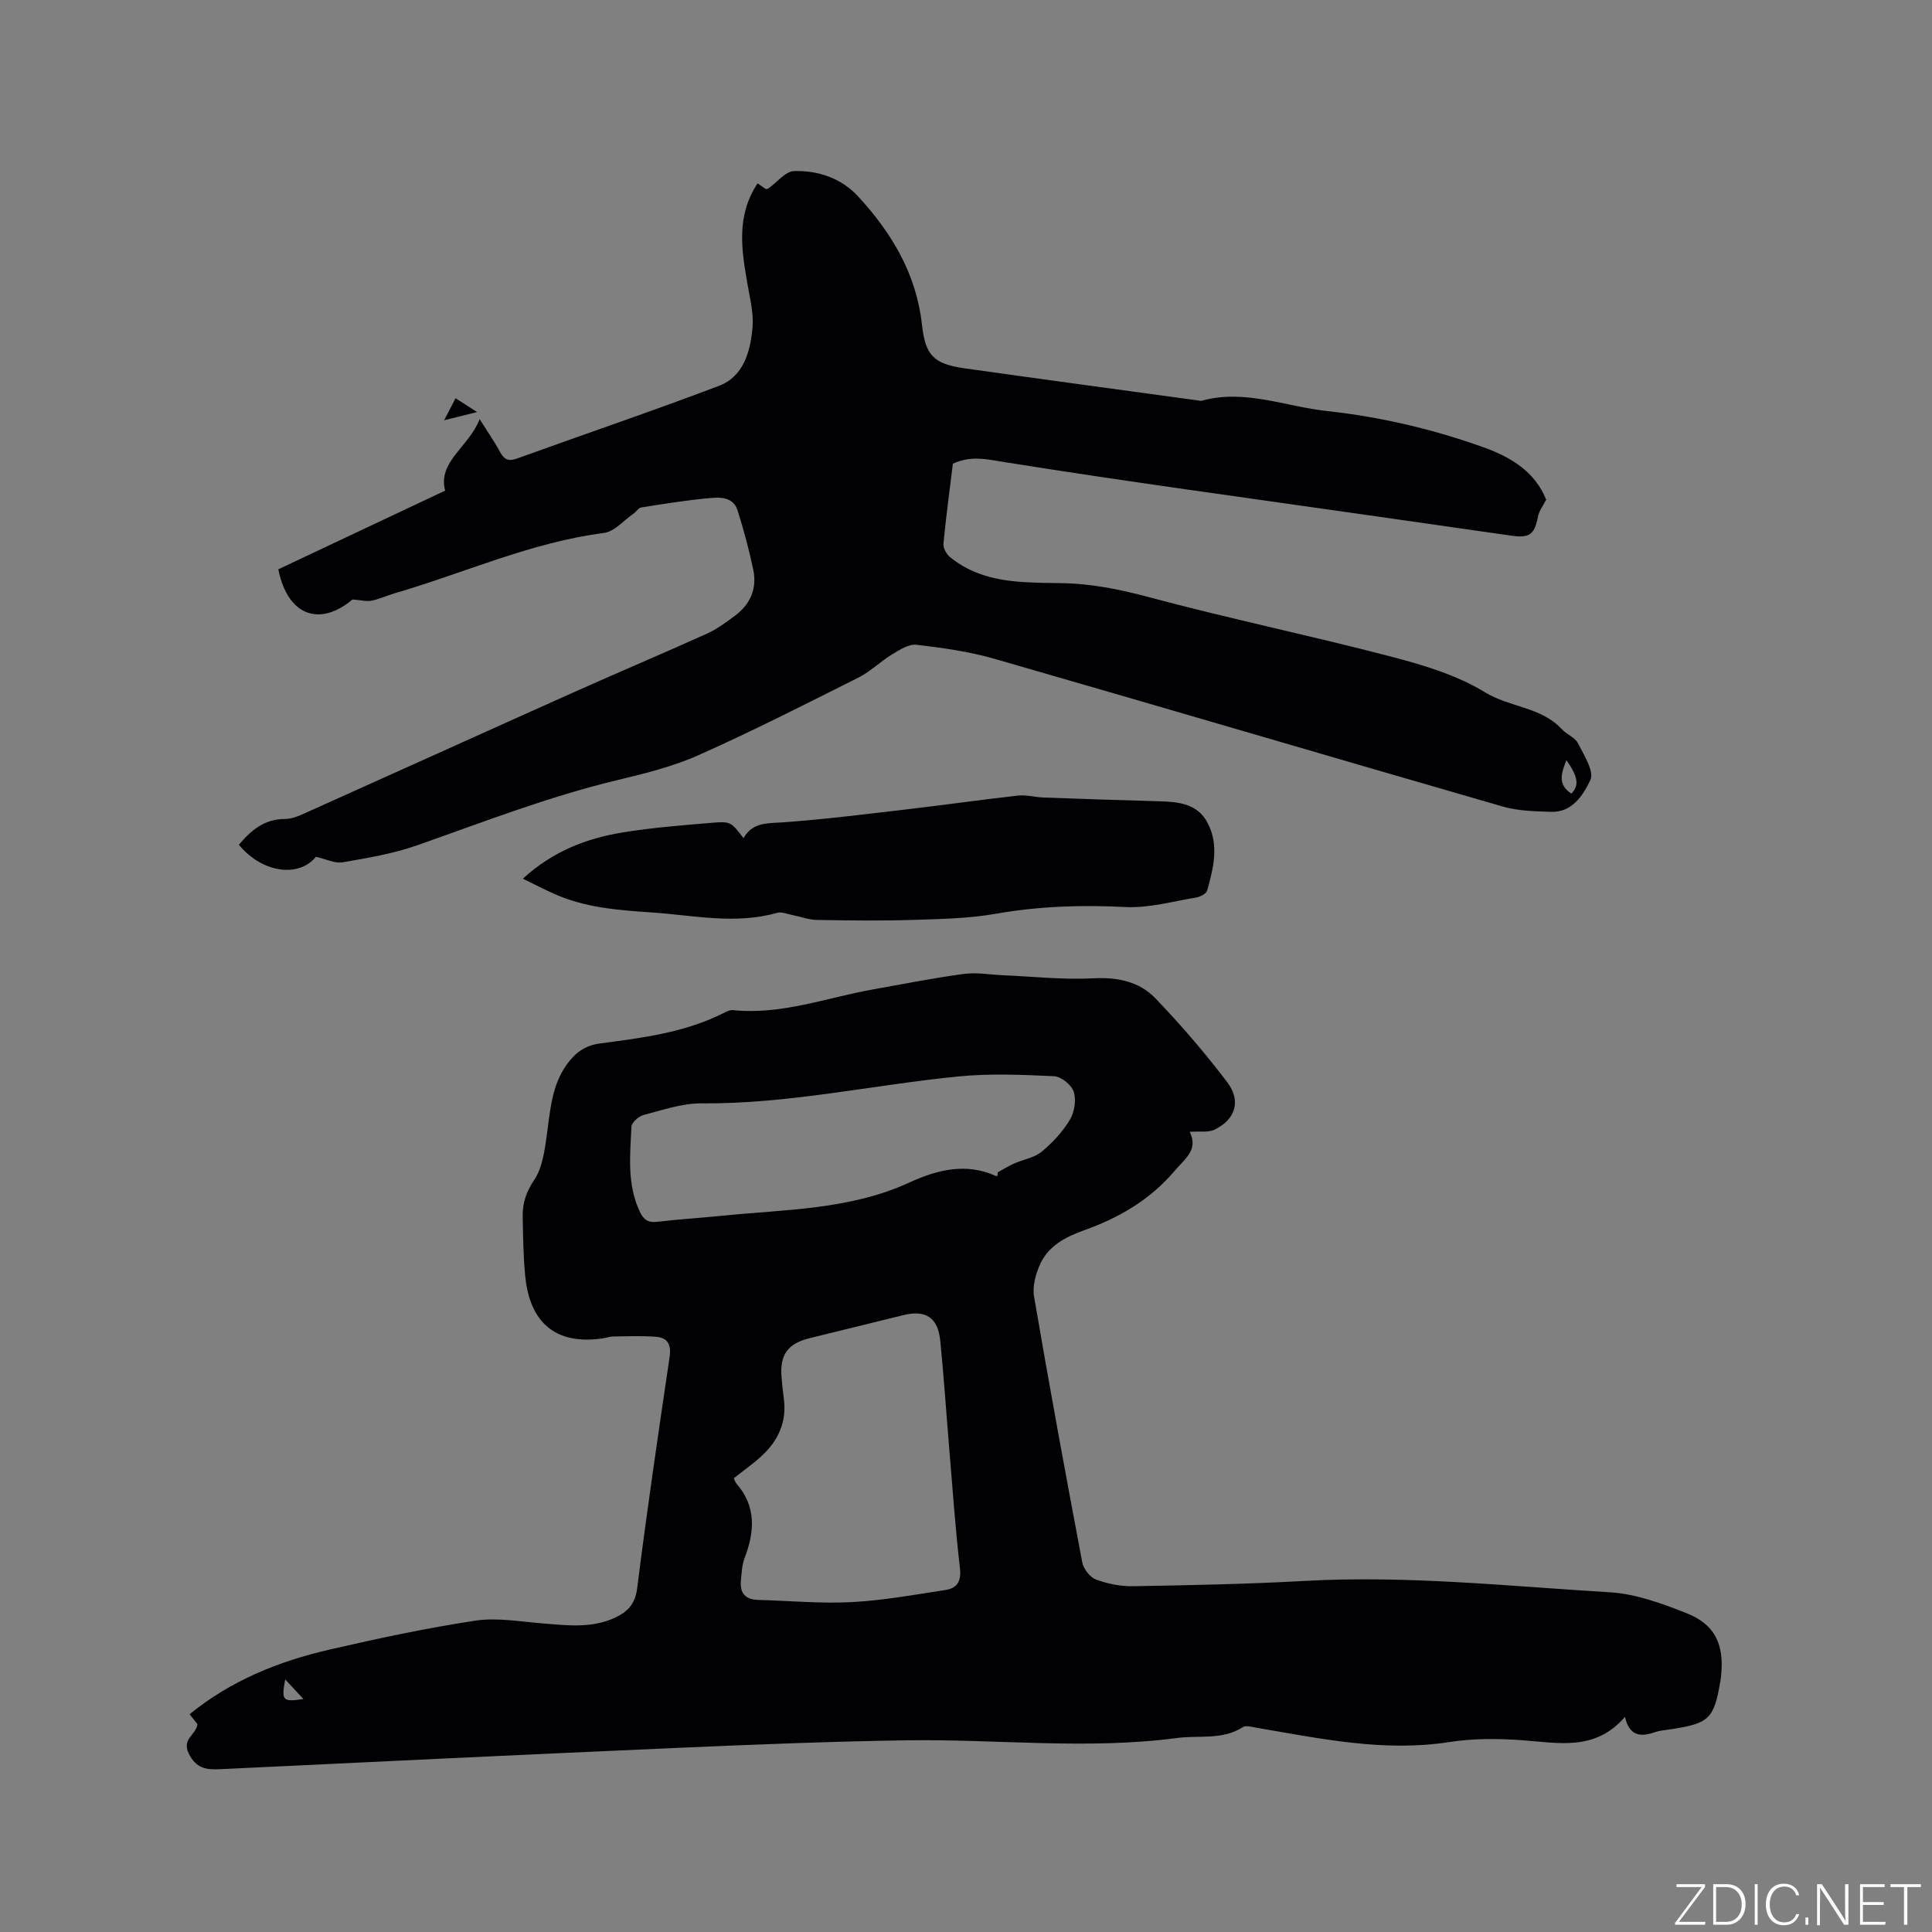
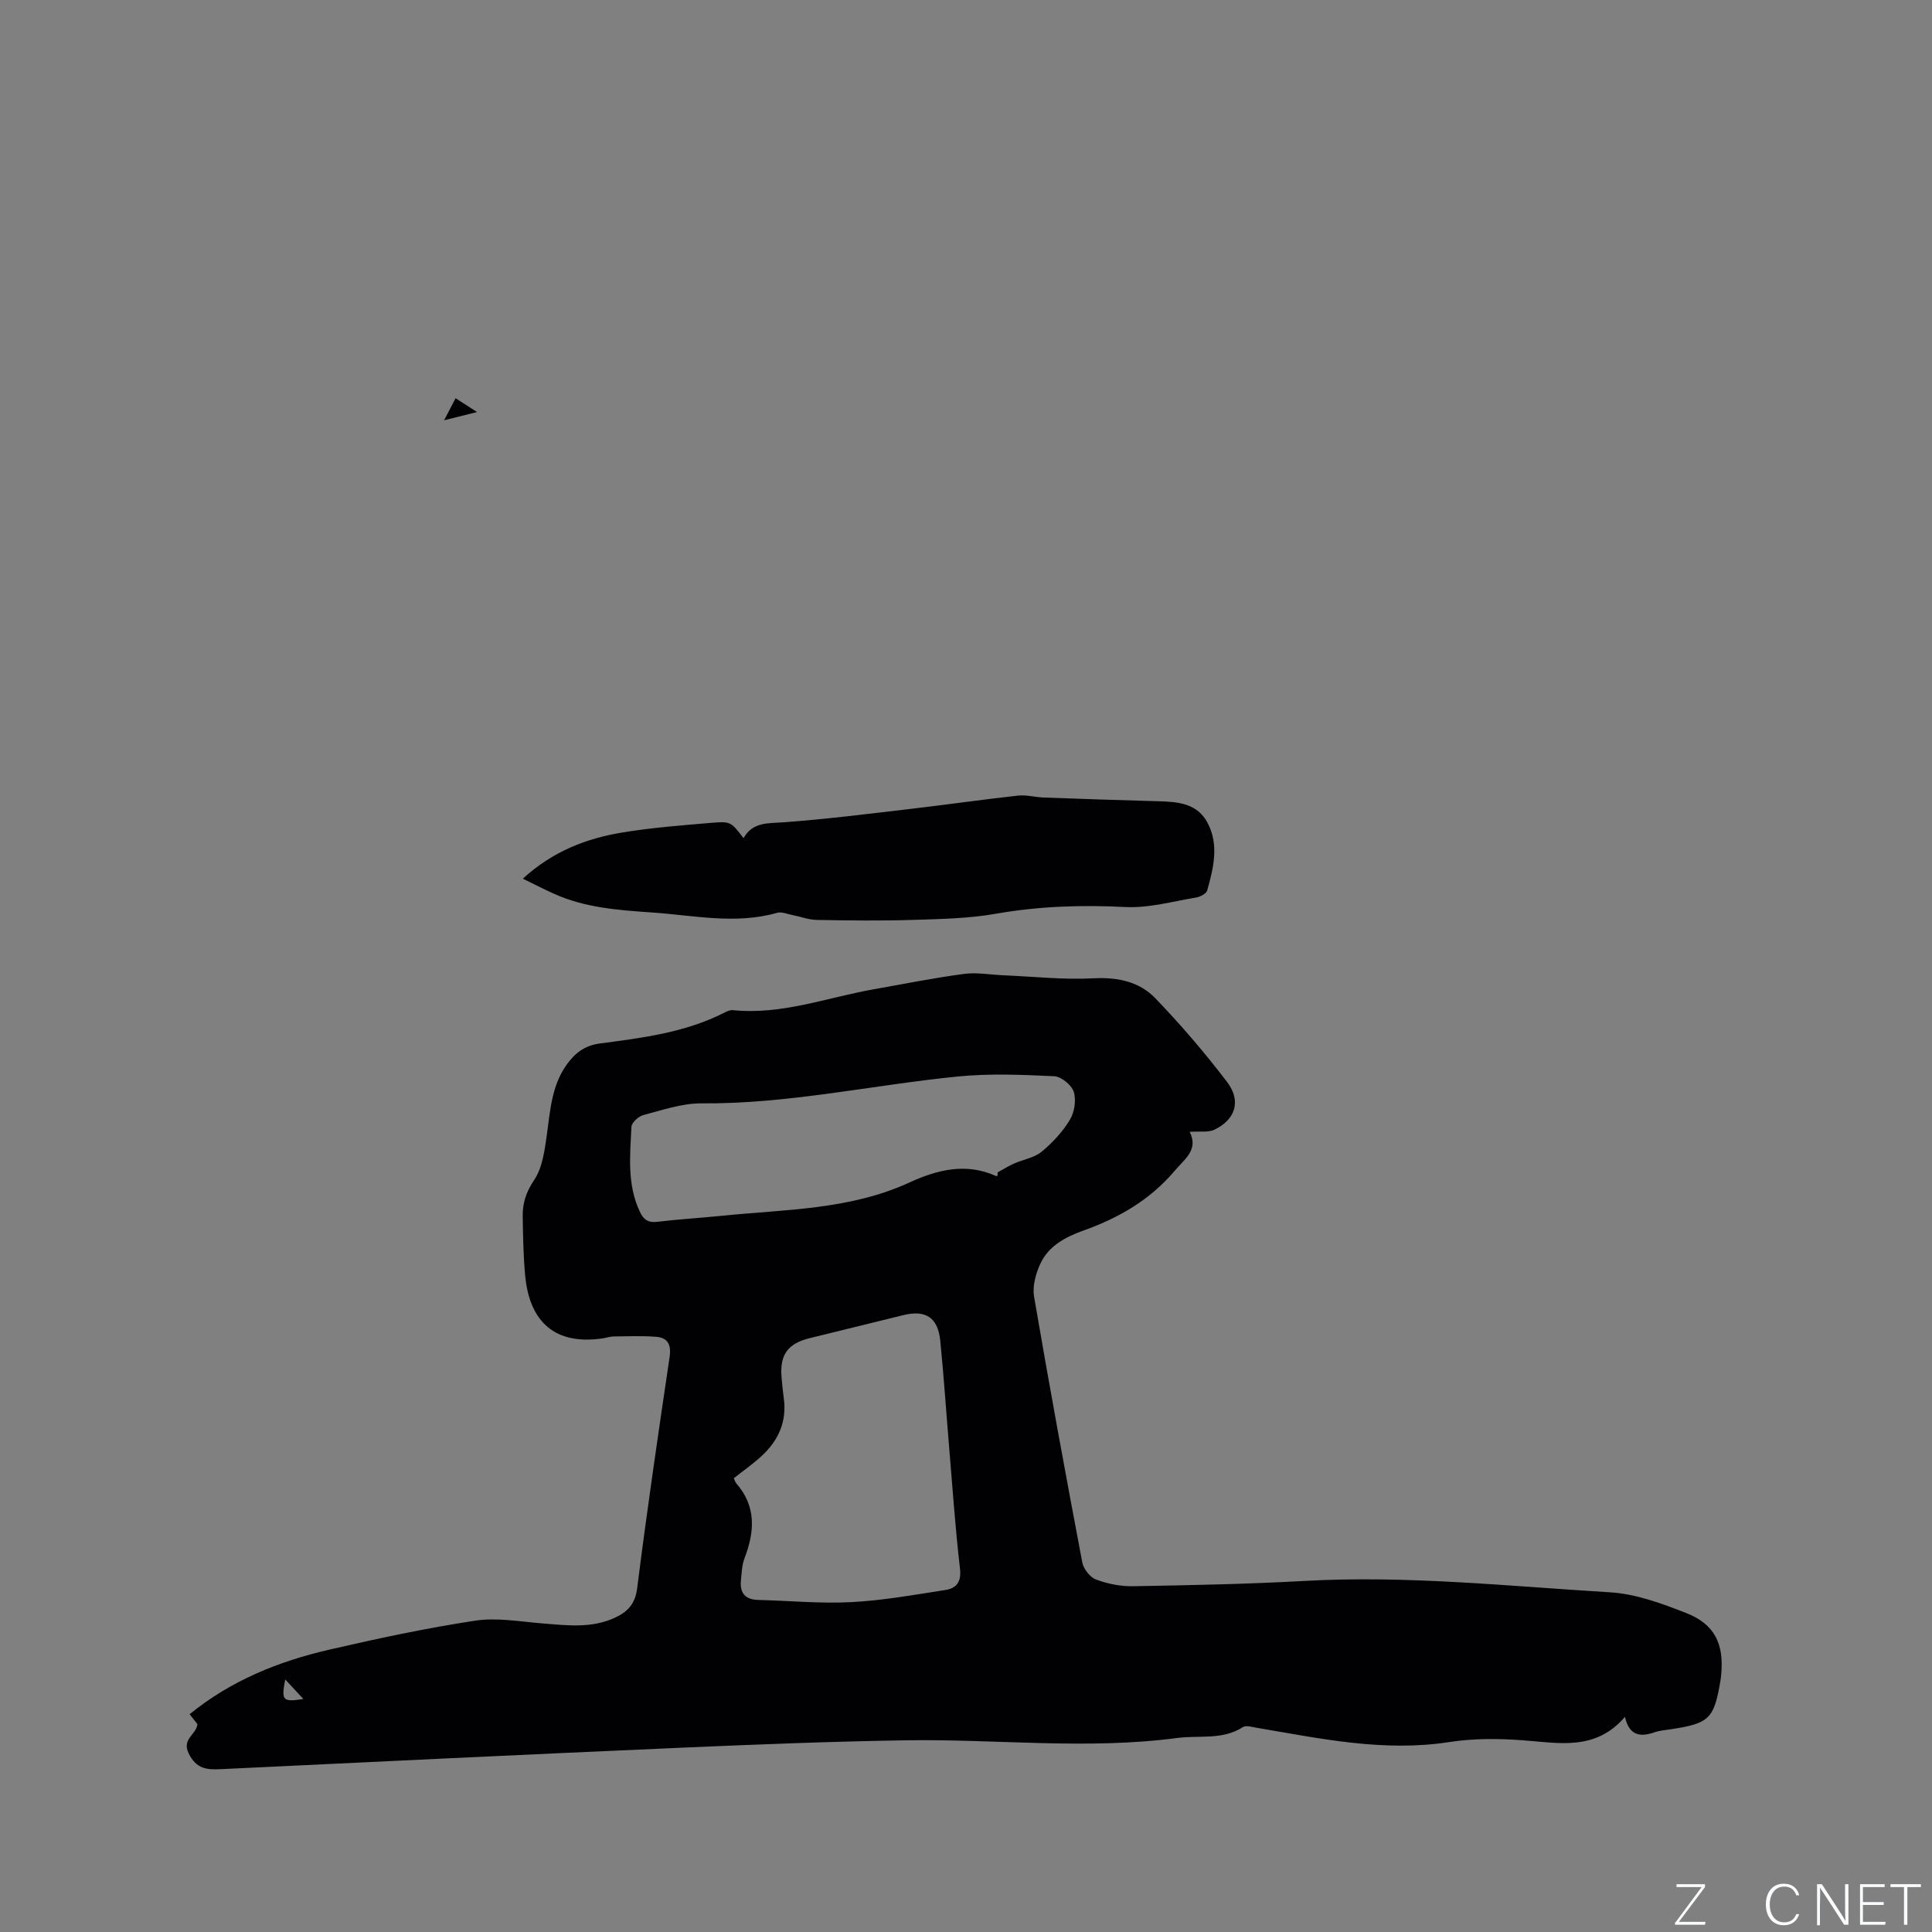
<svg xmlns="http://www.w3.org/2000/svg" enable-background="new 0 0 400 400" viewBox="0 0 400 400">
  <rect x="0" y="0" width="400" height="400" fill="#808080" stroke="none" />
  <g fill="#fafbfc">
    <path d="m346.9 398 5.4-7.3h-5.2v-.6h5.9v.6l-5.4 7.2h5.5l-.1.6h-6.2v-.5z" />
-     <path d="m354.7 390.1h2.8c2.3 0 3.9 1.6 3.9 4.1s-1.6 4.3-3.9 4.3h-2.8zm.6 7.8h2c2.2 0 3.3-1.6 3.3-3.6 0-1.8-1-3.6-3.3-3.6h-2z" />
-     <path d="m363.9 390.1v8.4h-.6v-8.4z" />
    <path d="m372.5 396.3c-.4 1.3-1.4 2.3-3.2 2.3-2.4 0-3.7-1.9-3.7-4.3 0-2.3 1.2-4.3 3.7-4.3 1.8 0 2.9 1 3.2 2.4h-.6c-.4-1.1-1.1-1.8-2.5-1.8-2.1 0-3 1.9-3 3.7s.9 3.7 3 3.7c1.4 0 2.1-.7 2.5-1.7z" />
-     <path d="m373.8 398.5v-1.5h.6v1.5z" />
    <path d="m376.2 398.5v-8.4h1c1.3 2 4.4 6.7 4.9 7.6-.1-1.2-.1-2.4-.1-3.8v-3.8h.7v8.4h-.9c-1.2-1.9-4.4-6.8-5-7.7.1 1.1 0 2.3 0 3.9v3.9h-.6z" />
    <path d="m390 394.4h-4.3v3.5h4.7l-.1.6h-5.2v-8.4h5.1v.6h-4.5v3.1h4.3z" />
    <path d="m394.2 390.7h-2.8v-.6h6.3v.6h-2.8v7.8h-.7z" />
  </g>
  <path d="m40.88 356.97c-.45-.57-1.01-1.29-1.62-2.06 8.59-7 18.46-10.96 28.93-13.37 10-2.31 20.07-4.46 30.2-6 4.51-.68 9.28.2 13.91.57 5.08.4 10.15 1.07 15.01-1.18 2.61-1.21 4.2-2.81 4.61-6.11 2.01-15.97 4.35-31.91 6.71-47.84.38-2.54-.34-4.01-2.78-4.21-2.93-.23-5.89-.1-8.84-.07-.73.01-1.45.28-2.19.39-11.16 1.65-15.3-4.82-16.08-12.88-.39-4.11-.45-8.25-.52-12.38-.05-2.74.72-5.06 2.38-7.54 1.71-2.55 2.16-6.1 2.61-9.29.71-5.04.98-10.13 4.06-14.5 1.72-2.44 3.76-4.04 6.92-4.46 8.81-1.16 17.66-2.25 25.76-6.37.55-.28 1.22-.59 1.8-.53 10.05 1.03 19.4-2.59 29.04-4.3 6.25-1.11 12.49-2.36 18.78-3.2 2.66-.36 5.44.17 8.16.28 6.21.26 12.44.96 18.62.63 5.03-.27 9.52.67 12.85 4.13 5.27 5.48 10.26 11.29 14.86 17.34 2.97 3.9 1.73 7.76-2.58 9.85-1.34.65-3.15.31-5.17.46 1.88 3.74-1.03 5.61-3.14 8.11-5.11 6.03-11.59 9.74-18.88 12.34-3.66 1.31-7.14 3.14-8.86 6.78-.97 2.07-1.71 4.71-1.34 6.88 3.14 18.37 6.51 36.7 9.98 55.02.26 1.36 1.59 3.09 2.84 3.56 2.41.9 5.13 1.44 7.7 1.39 11.86-.21 23.73-.44 35.57-1.1 21.13-1.17 42.13 1.09 63.16 2.36 5.34.32 10.73 2.31 15.79 4.3 5.88 2.31 7.81 6.37 7.23 12.68-.04.42-.08.85-.15 1.26-1.34 7.96-2.28 8.89-10.25 10.11-1.15.18-2.34.26-3.43.64-2.92 1.01-5.2.74-6.1-3.2-6.13 7.13-13.71 5.39-21.22 4.84-5.01-.37-10.17-.4-15.12.37-13.62 2.12-26.77-.73-40-2.97-.92-.16-2.12-.53-2.76-.12-4.24 2.73-9.05 1.65-13.6 2.25-18.71 2.48-37.45.19-56.17.48-15.25.24-30.5.84-45.74 1.5-32.07 1.4-64.13 2.94-96.19 4.48-2.91.14-5.01-.1-6.57-3.27-1.46-3.03 1.56-3.83 1.82-6.05zm111.05-50.92c.17.36.26.78.52 1.08 4.16 4.76 3.81 9.97 1.7 15.46-.55 1.44-.6 3.09-.75 4.66-.26 2.59.92 3.93 3.59 4 6.45.16 12.92.79 19.33.45 6.5-.34 12.97-1.51 19.42-2.51 2.34-.36 3.33-1.72 3.01-4.49-.96-8.2-1.52-16.44-2.21-24.66-.63-7.49-1.12-14.98-1.87-22.46-.48-4.81-3.01-6.43-7.63-5.3-6.47 1.58-12.93 3.19-19.4 4.77-4.53 1.11-6.21 3.42-5.83 8.07.12 1.48.27 2.95.47 4.42.65 4.83-1.15 8.74-4.61 11.92-1.76 1.63-3.75 3.01-5.74 4.59zm54.6-62.62c.01-.23.01-.47.02-.7 1.14-.62 2.24-1.32 3.42-1.84 1.88-.84 4.13-1.17 5.65-2.41 2.27-1.86 4.37-4.13 5.88-6.63.96-1.58 1.35-4.09.81-5.8-.45-1.41-2.6-3.17-4.07-3.23-6.64-.31-13.37-.6-19.96.06-17.68 1.76-35.12 5.71-53.04 5.56-4.02-.03-8.08 1.39-12.04 2.42-1 .26-2.43 1.57-2.47 2.45-.28 5.9-.93 11.87 1.72 17.52.79 1.69 1.72 2.36 3.64 2.13 4.42-.53 8.86-.79 13.29-1.24 13.12-1.34 26.49-1.2 38.87-6.88 5.76-2.64 11.73-4.18 17.96-1.36.09.02.21-.03.32-.05zm-147.48 104.27c-.84 4.42-.53 4.72 3.76 4.06-1.3-1.4-2.31-2.49-3.76-4.06z" fill="#010104" />
-   <path d="m320.12 103.45c-.64 1.27-1.46 2.29-1.68 3.43-.73 3.79-1.72 4.57-5.57 4.02-10.07-1.45-20.13-2.88-30.2-4.32-24.85-3.56-49.73-6.91-74.52-10.88-3.78-.6-7.1-1.46-10.87.31-.66 5.42-1.42 10.98-1.95 16.56-.08.89.63 2.17 1.37 2.78 4.45 3.64 9.79 4.85 15.38 5.17 2.43.14 4.87.19 7.31.21 6.27.05 12.26 1.24 18.36 2.87 16.65 4.47 33.56 7.98 50.24 12.34 6.7 1.75 13.62 3.82 19.44 7.38 5.14 3.15 11.67 3.03 15.95 7.67.99 1.08 2.7 1.68 3.32 2.89 1.24 2.45 3.4 5.85 2.57 7.61-1.42 3-3.69 6.74-8.12 6.59-3.36-.11-6.85-.17-10.04-1.1-35.08-10.12-70.09-20.47-105.18-30.57-5.25-1.51-10.75-2.28-16.18-2.92-1.58-.19-3.48 1.04-5.02 1.97-2.41 1.46-4.47 3.55-6.97 4.81-10.97 5.51-21.93 11.08-33.14 16.08-5.36 2.39-11.21 3.82-16.95 5.2-14.14 3.4-27.63 8.65-41.3 13.46-4.95 1.74-10.23 2.62-15.42 3.52-1.63.28-3.47-.68-5.55-1.14-3.44 4.3-11.03 3.47-15.94-2.49 2.49-2.98 5.27-5.34 9.52-5.34 1.22 0 2.5-.46 3.64-.97 18.54-8.31 37.04-16.7 55.58-25 9.36-4.19 18.81-8.18 28.16-12.4 2.09-.94 4-2.36 5.86-3.75 3.17-2.37 4.55-5.64 3.73-9.51-.87-4.13-1.97-8.23-3.24-12.25-.89-2.82-3.61-2.76-5.85-2.55-4.72.43-9.41 1.19-14.09 1.93-.59.09-1.04.9-1.61 1.29-2.03 1.4-3.96 3.72-6.14 4-15.08 1.93-28.84 8.27-43.23 12.46-1.63.47-3.19 1.21-4.83 1.55-1 .21-2.11-.1-3.99-.24-6.67 5.64-13.39 3.51-15.35-6.25 11.3-5.33 22.72-10.71 34.54-16.29-1.57-6 4.89-9.01 7.15-14.8 1.69 2.7 3.08 4.67 4.21 6.78.86 1.6 1.75 2.02 3.53 1.37 13.93-5.04 27.97-9.79 41.82-15.05 5.1-1.94 6.46-7.09 6.93-12 .27-2.87-.48-5.87-.99-8.77-1.25-7.16-2.5-14.29 2.03-21.15.54.37 1.15.79 1.76 1.21.19-.07.41-.1.57-.21 1.74-1.24 3.44-3.48 5.22-3.54 4.98-.16 9.79 1.48 13.23 5.2 6.94 7.51 12.09 16.04 13.25 26.51.71 6.42 2.36 8.21 8.85 9.13 16.13 2.28 32.28 4.45 48.41 6.66.21.03.44.12.63.06 8.91-2.49 17.34 1.19 25.96 2.12 11.08 1.2 21.89 3.74 32.41 7.5 5.81 2.08 10.67 5.11 12.99 10.85zm5.21 60.86c1.66-1.71 1.42-3.44-1.02-6.94-1.02 2.62-1.92 5.03 1.02 6.94z" fill="#010104" />
  <path d="m108.25 181.92c6.23-5.7 13.22-8.36 20.71-9.58 6.05-.99 12.19-1.46 18.3-1.98 4.06-.34 4.07-.2 6.68 3.17 1.89-3.35 4.99-3.05 8.24-3.28 8.75-.63 17.48-1.74 26.2-2.76 7.47-.87 14.91-1.94 22.38-2.77 1.75-.19 3.56.34 5.35.4 7.93.29 15.85.56 23.78.77 4.04.11 8.03.44 10.15 4.52 2.39 4.58 1.18 9.33-.1 13.94-.18.67-1.44 1.33-2.28 1.47-4.87.8-9.8 2.22-14.64 1.97-9.04-.46-17.9-.18-26.83 1.39-5.69 1-11.56 1.1-17.37 1.28-6.56.2-13.14.12-19.71 0-1.72-.03-3.42-.7-5.13-1.03-1.03-.2-2.17-.7-3.09-.44-8.64 2.46-17.24.52-25.86-.07-6.99-.48-13.96-.97-20.45-3.93-1.99-.89-3.94-1.9-6.33-3.07z" fill="#010104" />
  <path d="m94.32 82.45c1.44.92 2.66 1.71 4.45 2.86-2.45.61-4.28 1.07-6.82 1.7.96-1.85 1.64-3.16 2.37-4.56z" fill="#010104" />
</svg>